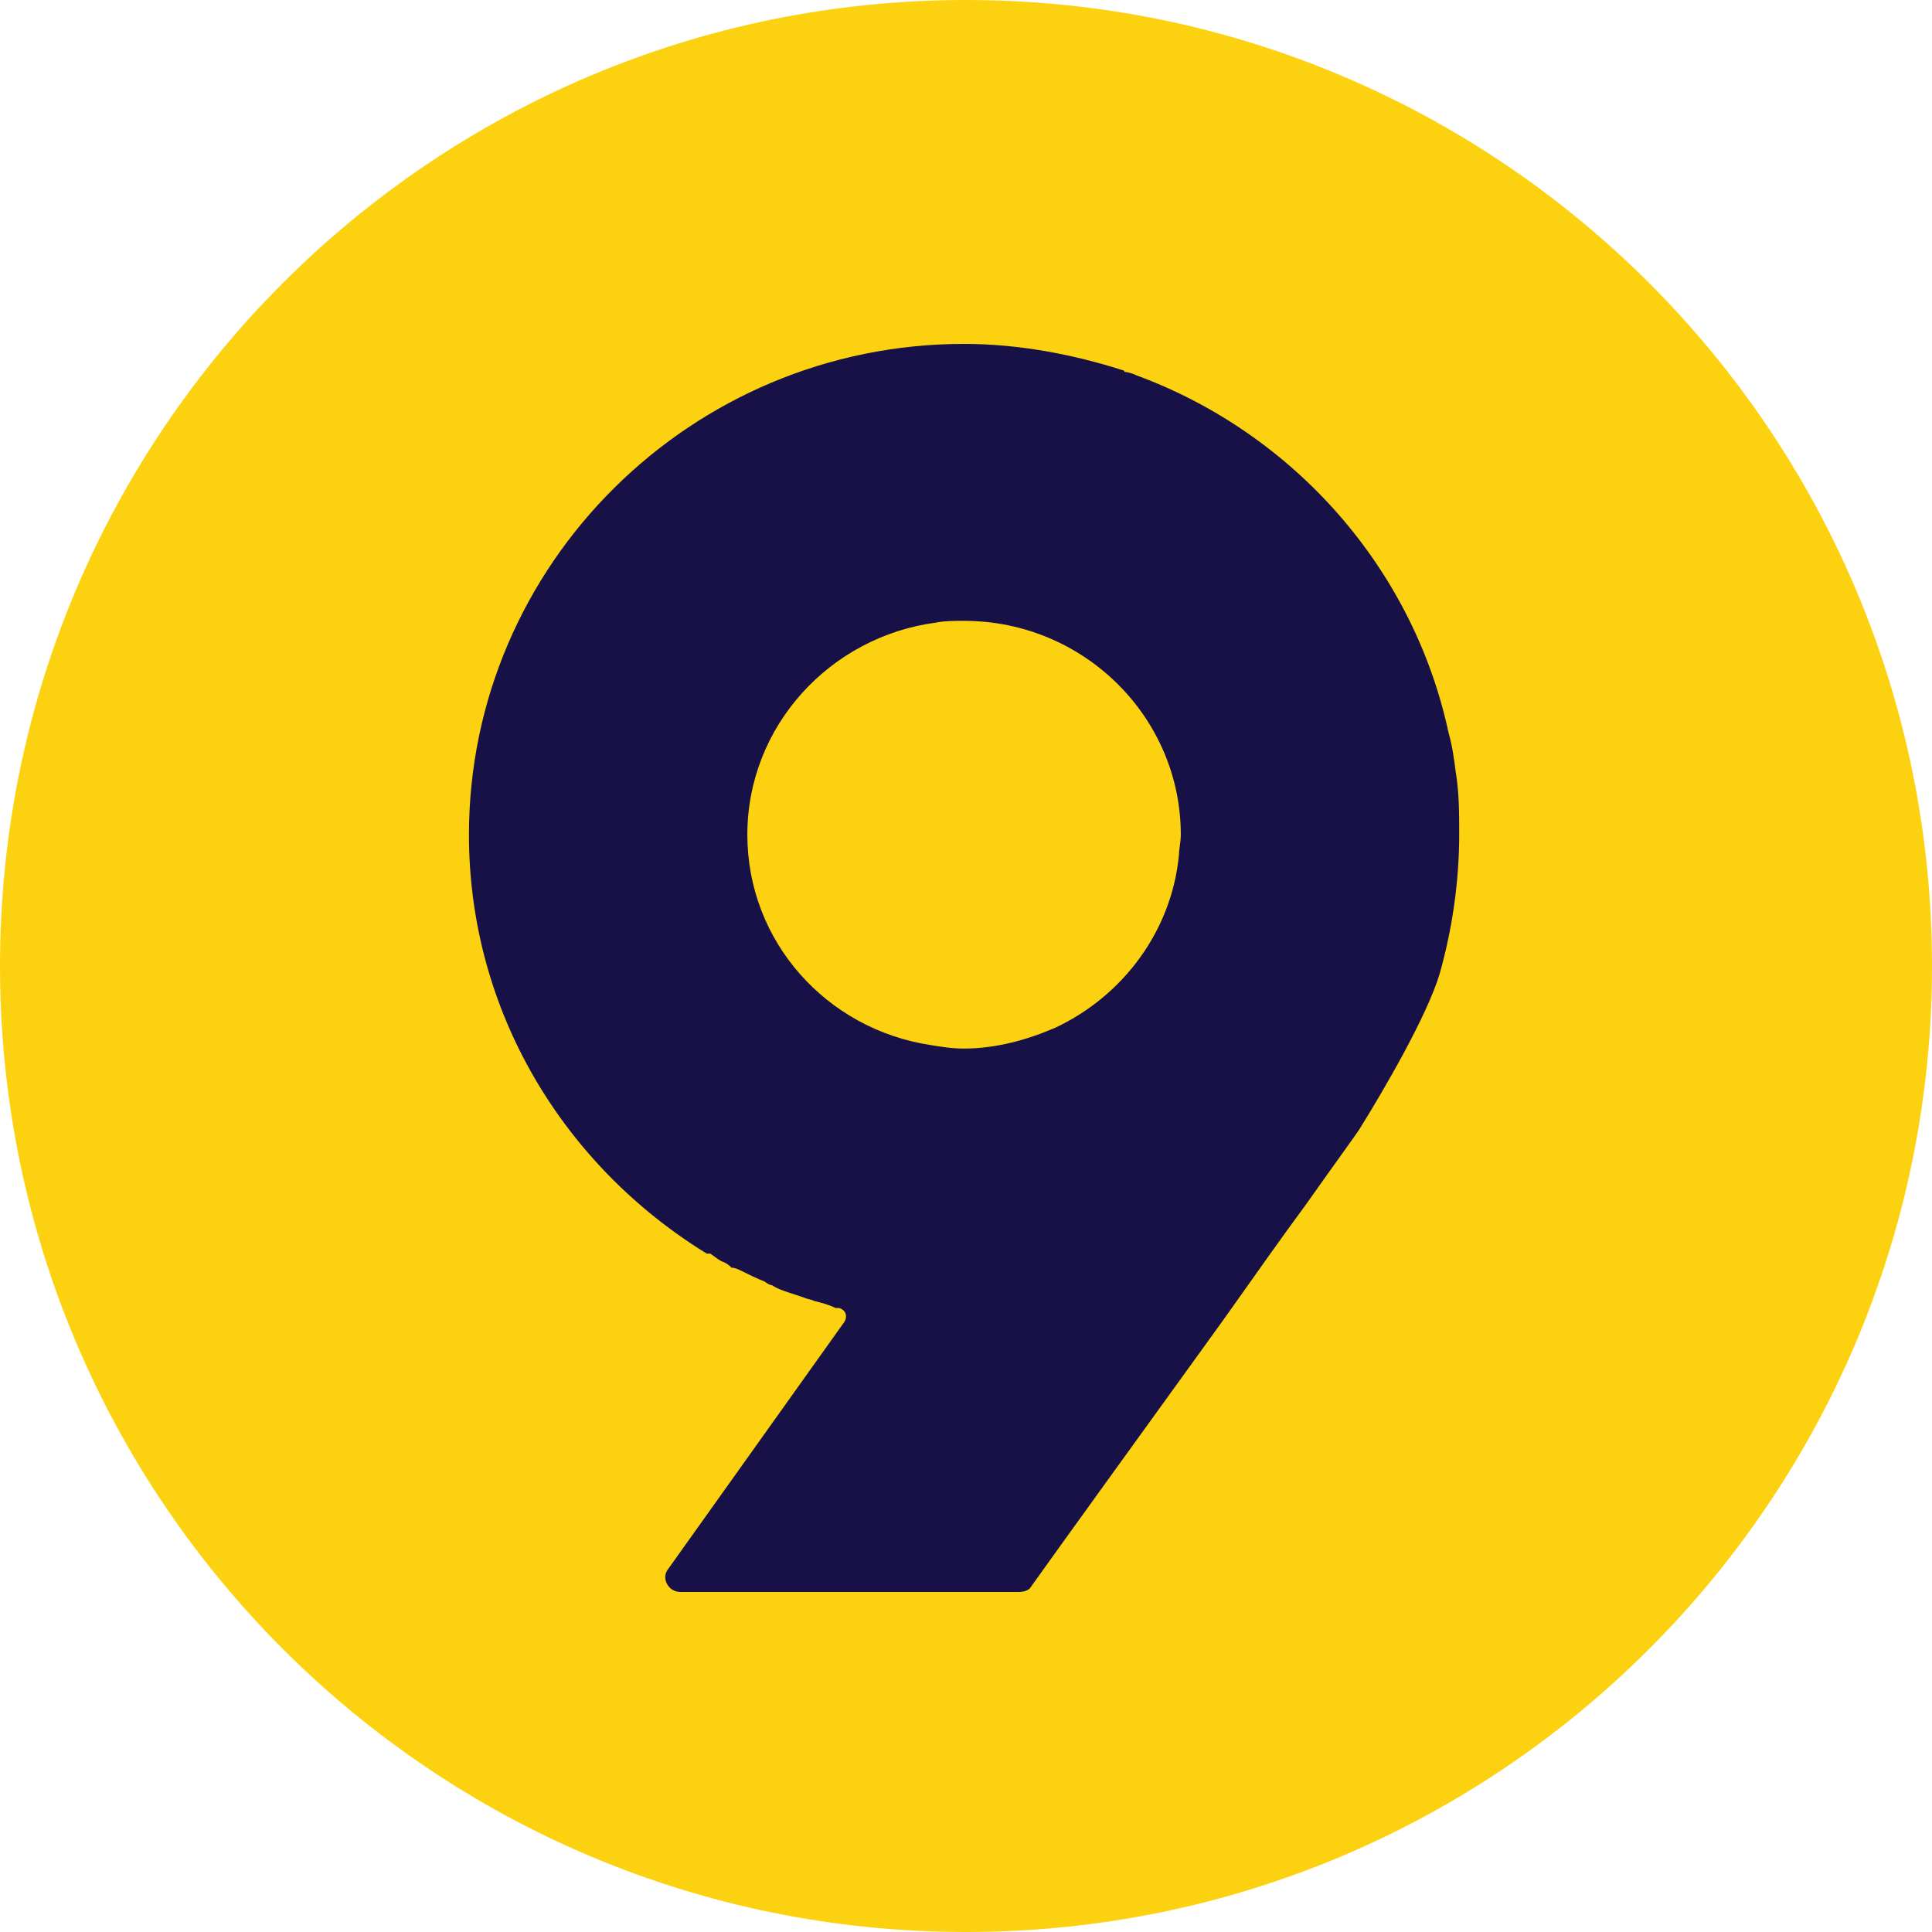
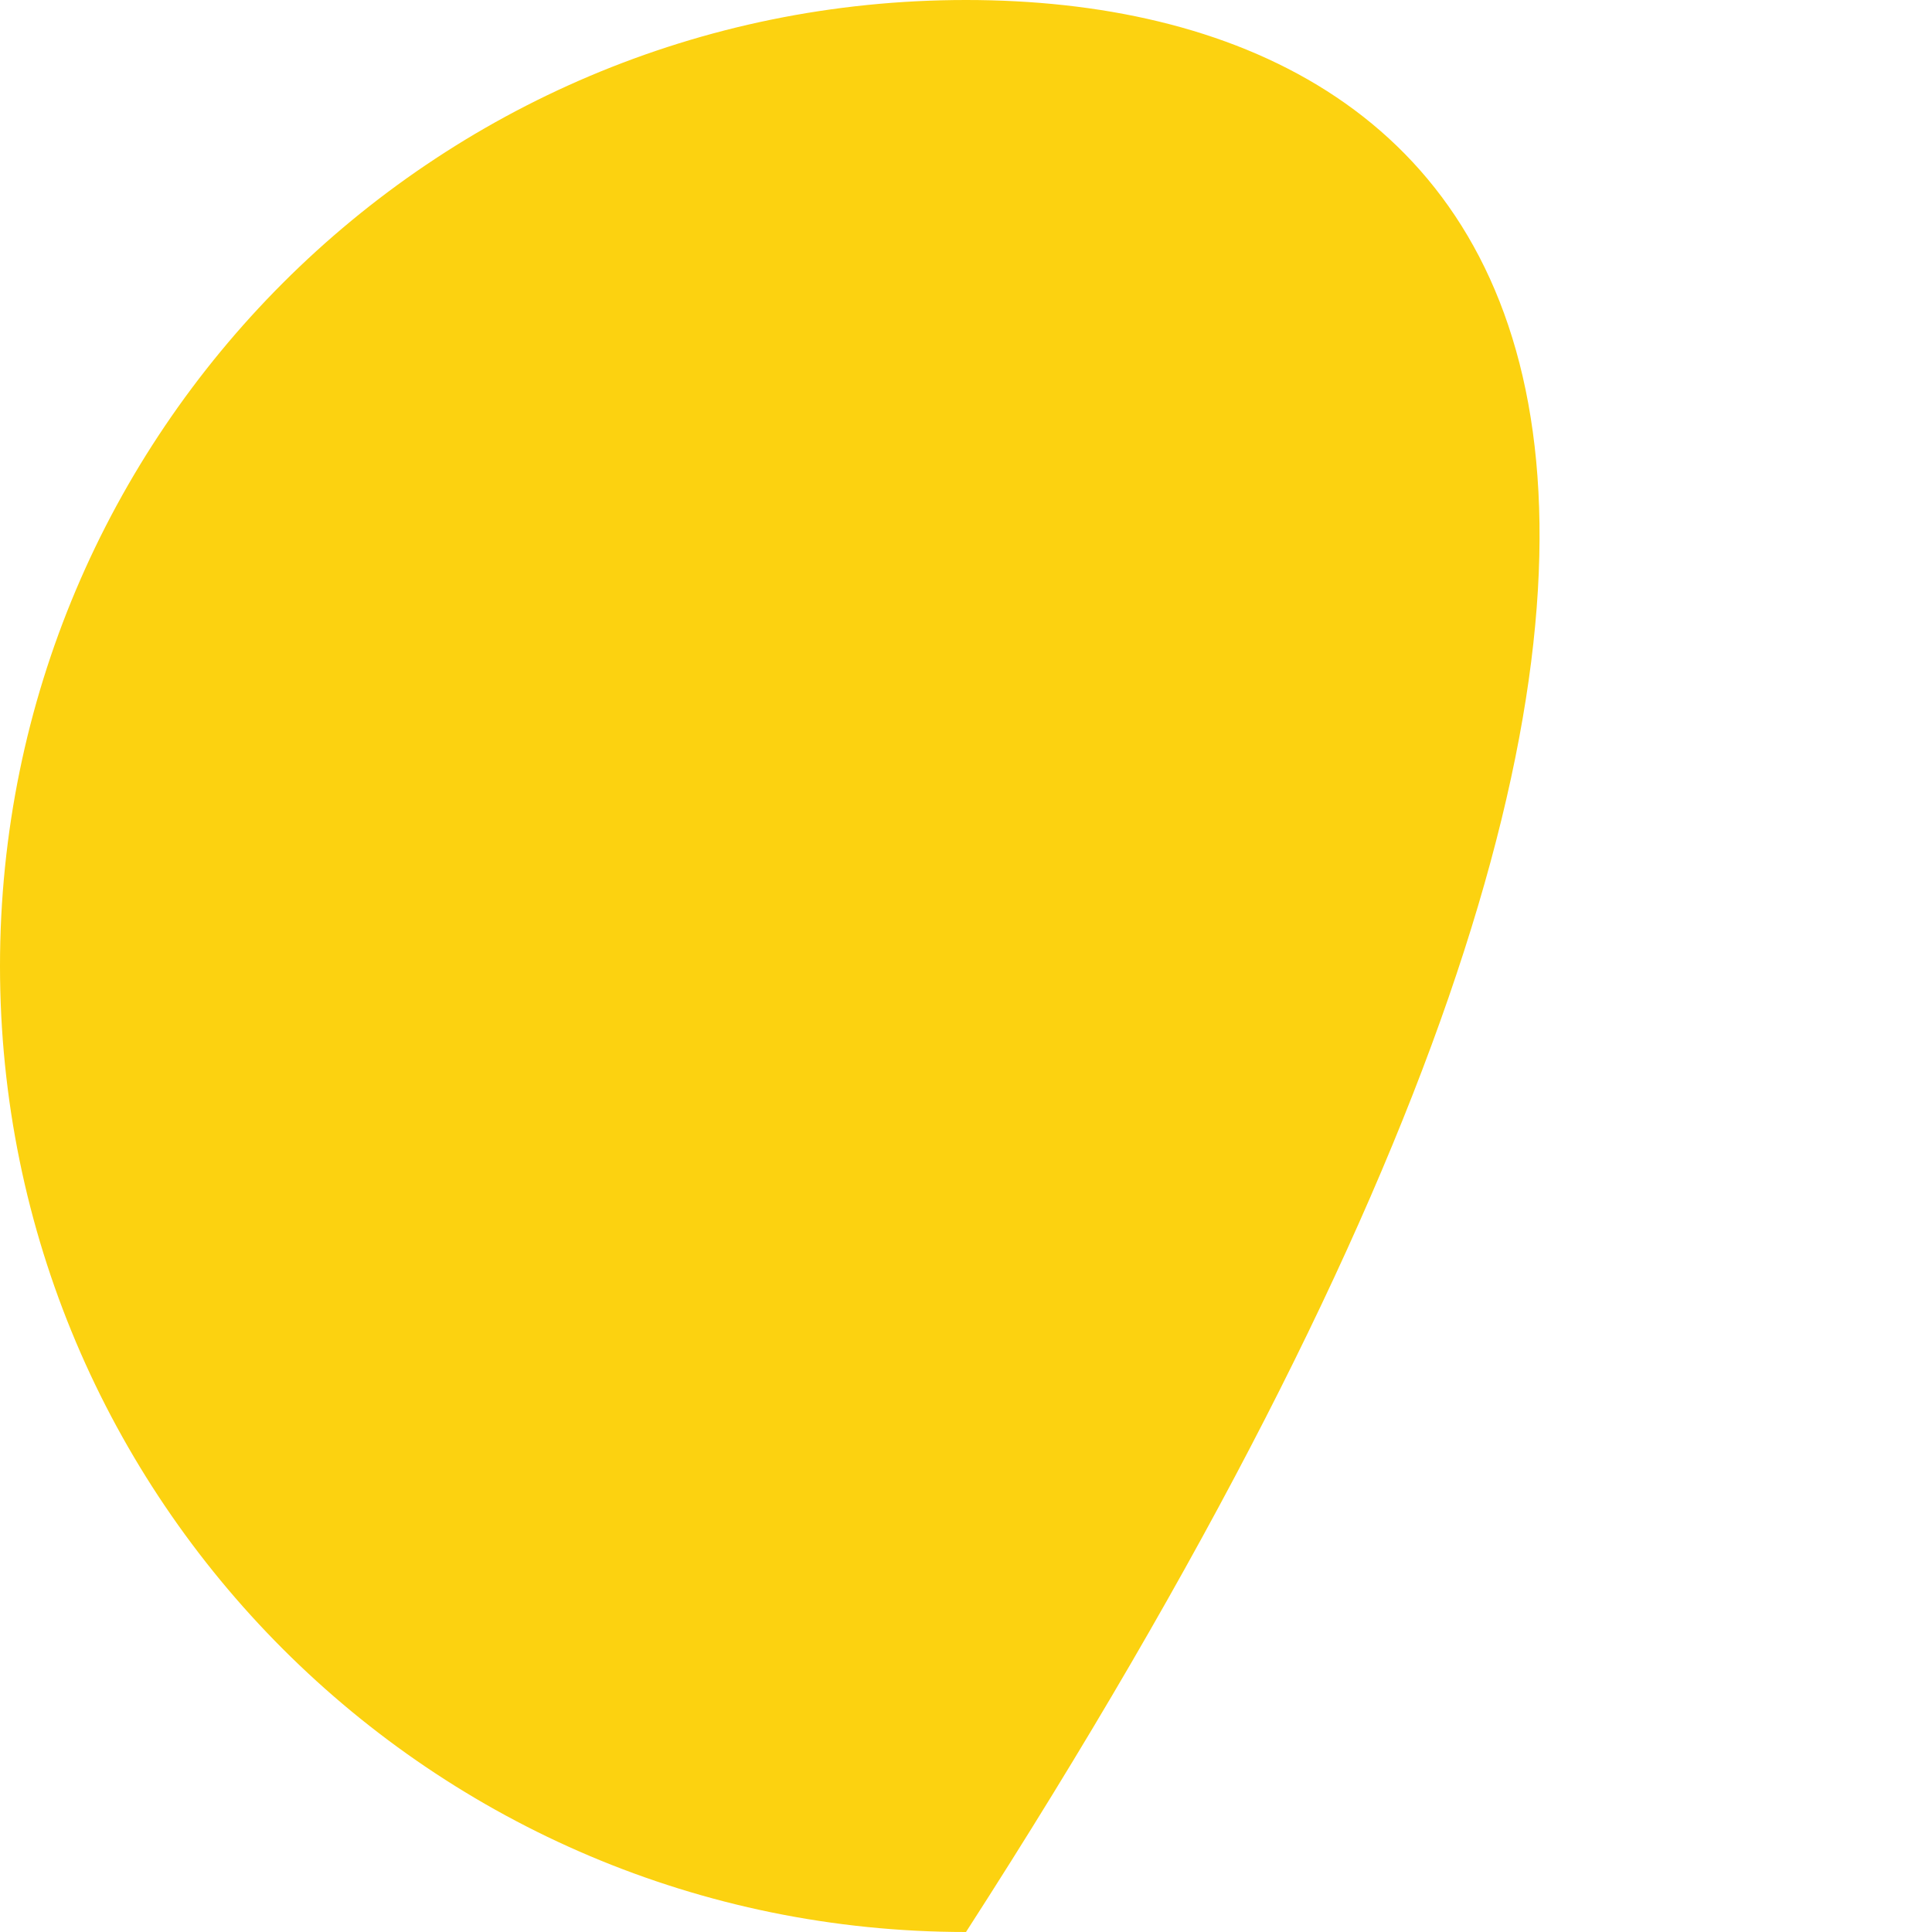
<svg xmlns="http://www.w3.org/2000/svg" width="500" height="500" viewBox="0 0 500 500" fill="none">
-   <path d="M250 500C388.071 500 500 388.071 500 250C500 111.929 388.071 0 250 0C111.929 0 0 111.929 0 250C0 388.071 111.929 500 250 500Z" fill="#FCD210" />
-   <path d="M376.728 199.691C377.64 205.135 377.64 210.579 377.64 216.022C377.64 228.271 375.816 240.52 372.624 251.861C369.432 262.749 358.032 282.256 352.104 291.782C351.648 292.69 344.352 302.67 337.967 311.743C331.583 320.362 324.287 330.796 316.535 341.684C295.559 370.718 272.302 402.927 266.83 410.639C266.374 411.546 265.006 412 263.638 412H176.084C172.892 412 171.068 408.371 172.892 406.103L218.493 342.138C219.405 340.777 218.949 338.962 217.125 338.508C216.669 338.508 216.669 338.508 216.213 338.508C214.389 337.601 212.565 337.147 210.741 336.694C209.829 336.24 208.917 336.24 208.005 335.786C206.637 335.333 205.269 334.879 203.901 334.426C202.533 333.972 201.165 333.518 199.797 332.611C199.341 332.611 198.429 332.157 197.973 331.704C195.693 330.796 193.869 329.889 192.045 328.982C191.133 328.528 190.221 328.074 189.309 328.074C188.853 327.621 188.397 327.167 187.485 326.713C186.117 326.26 185.205 325.353 183.837 324.445C183.381 324.445 183.381 324.445 182.925 324.445C145.988 301.763 121.363 261.841 121.363 216.022C121.363 146.16 178.82 89 249.502 89C263.638 89 277.774 91.722 290.543 95.805C290.543 95.805 290.999 95.805 290.999 96.258C291.911 96.258 293.279 96.712 294.191 97.166C334.775 112.136 365.784 147.067 374.904 189.711C375.816 192.886 376.272 196.062 376.728 199.691ZM305.135 221.013C305.135 219.652 305.591 217.837 305.591 216.022C305.591 185.628 280.51 160.677 249.502 160.677C246.766 160.677 244.486 160.677 242.206 161.131C214.845 164.76 193.413 187.896 193.413 216.022C193.413 243.695 213.933 266.378 240.838 270.461C243.574 270.914 246.31 271.368 249.502 271.368C257.71 271.368 265.918 269.1 273.214 265.924C290.543 257.758 303.311 240.973 305.135 221.013Z" fill="#181147" />
+   <path d="M250 500C500 111.929 388.071 0 250 0C111.929 0 0 111.929 0 250C0 388.071 111.929 500 250 500Z" fill="#FCD210" />
</svg>